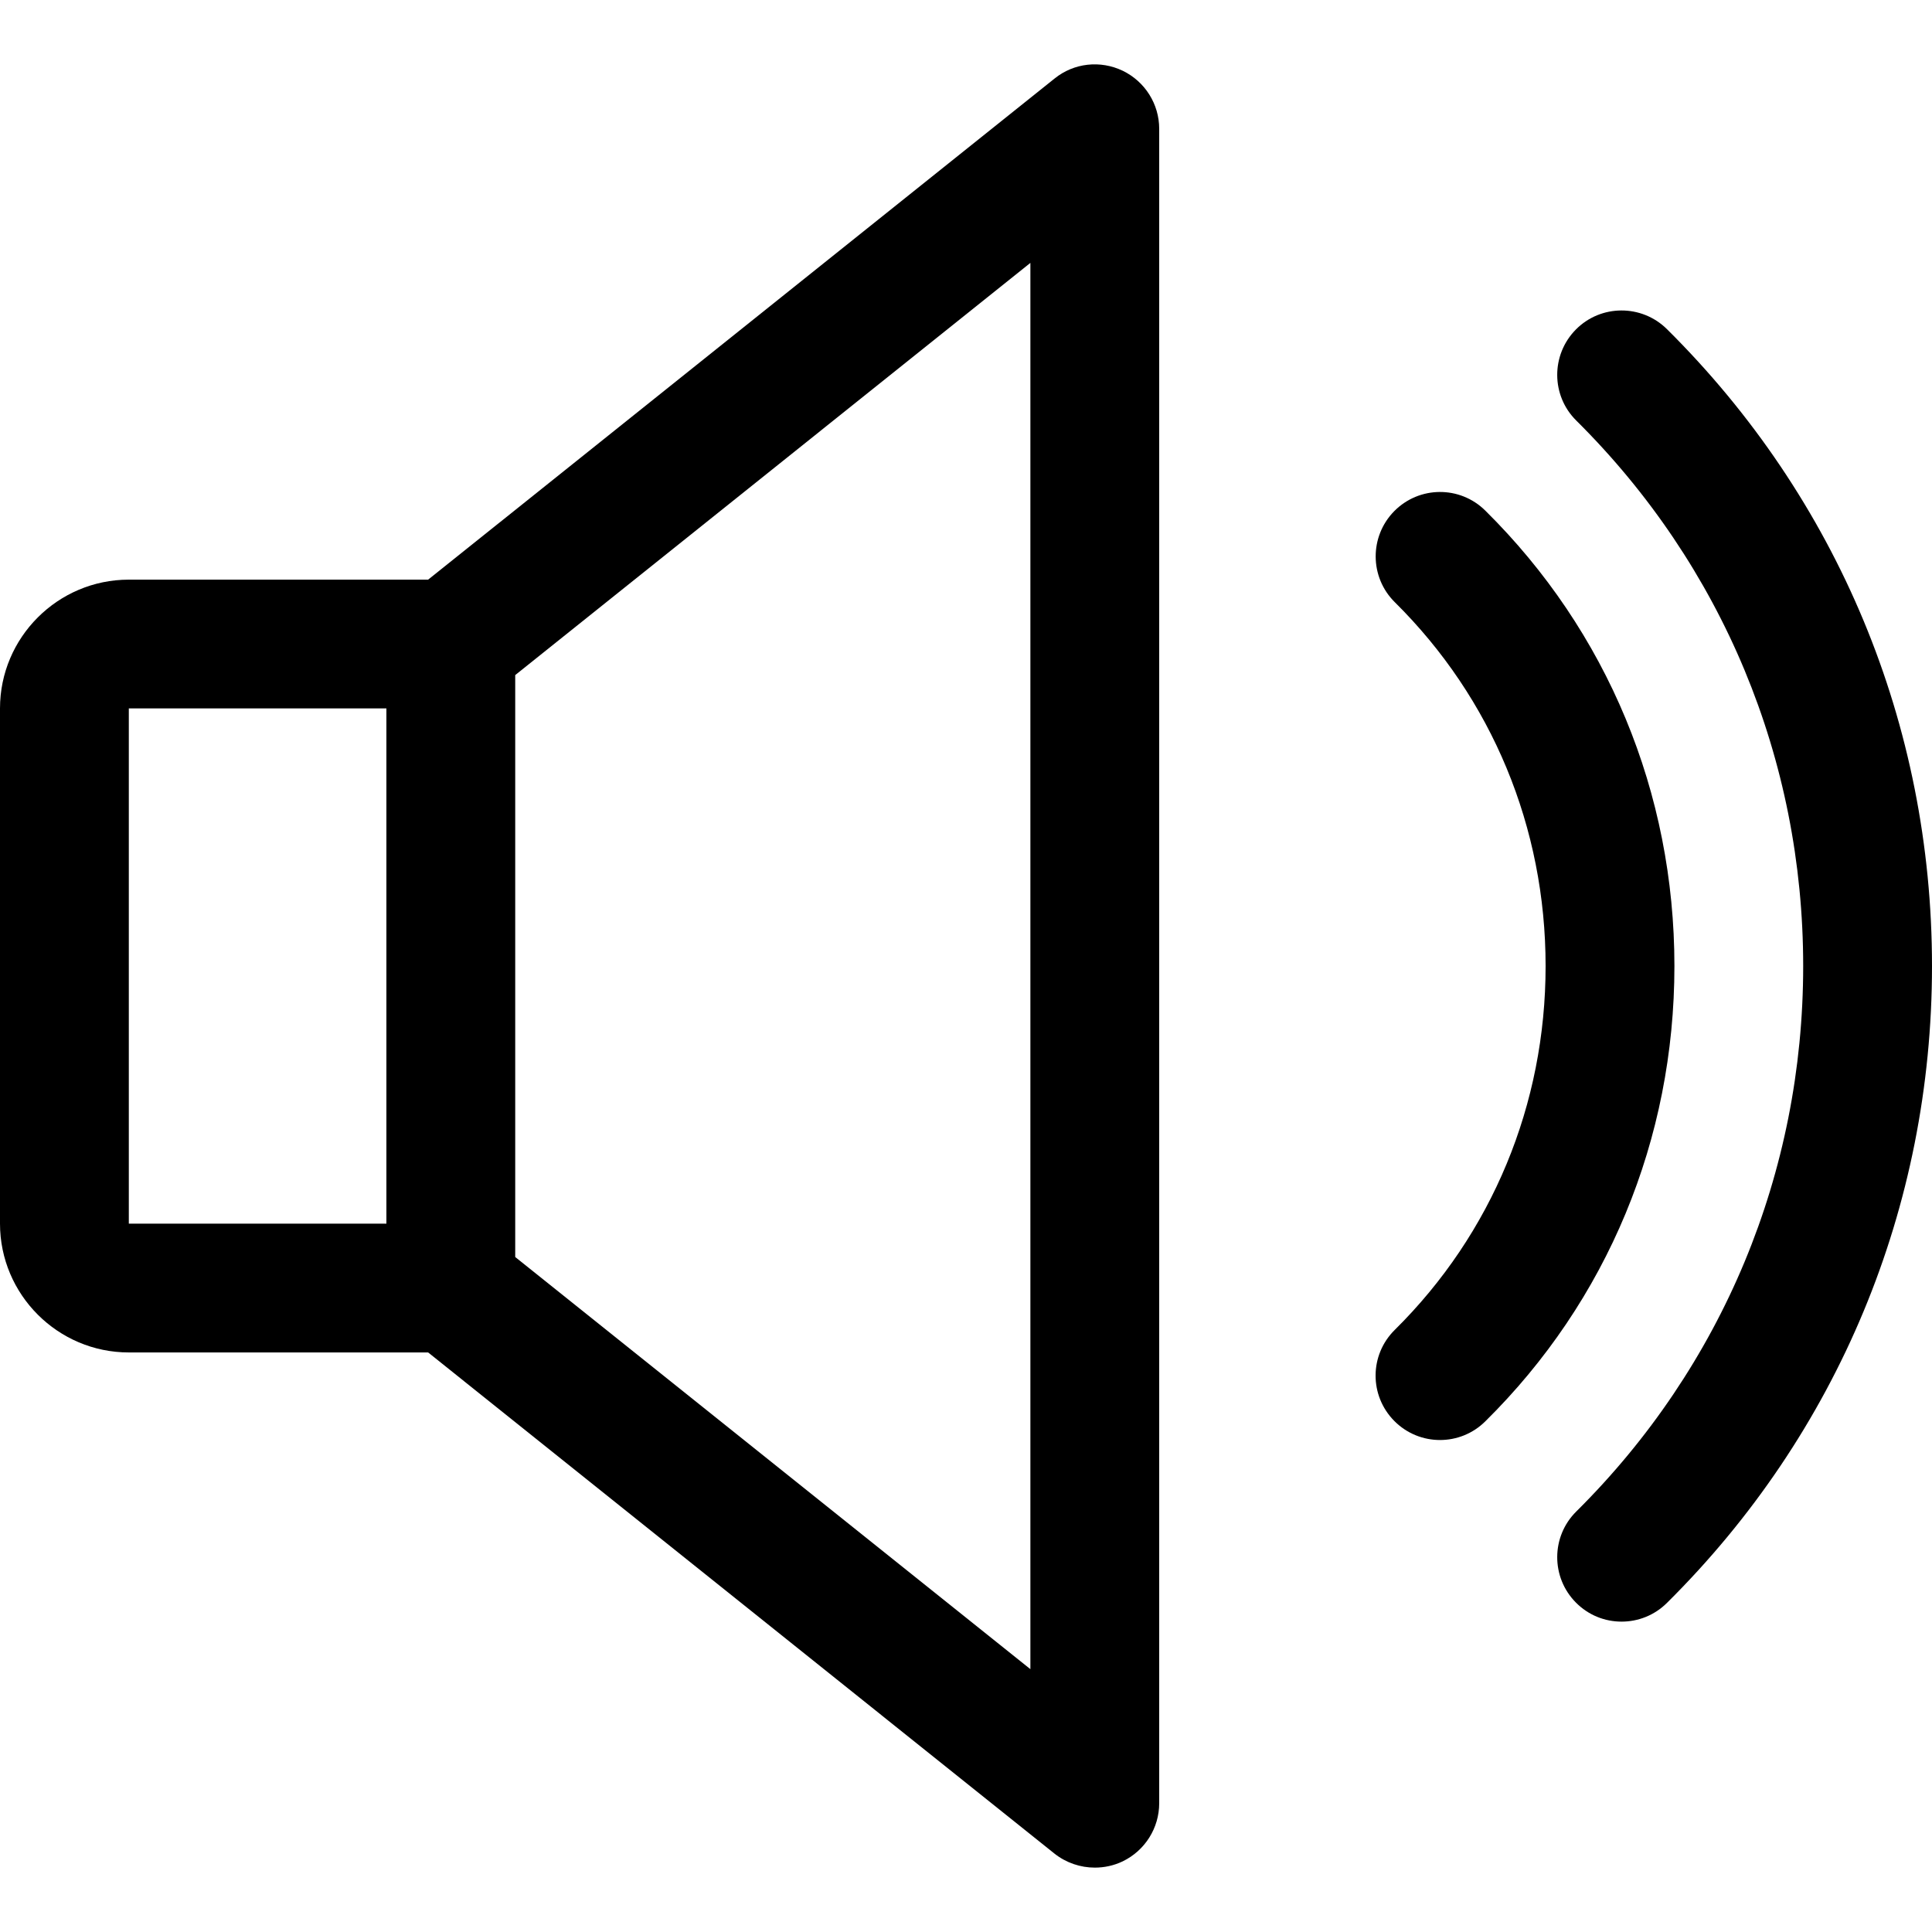
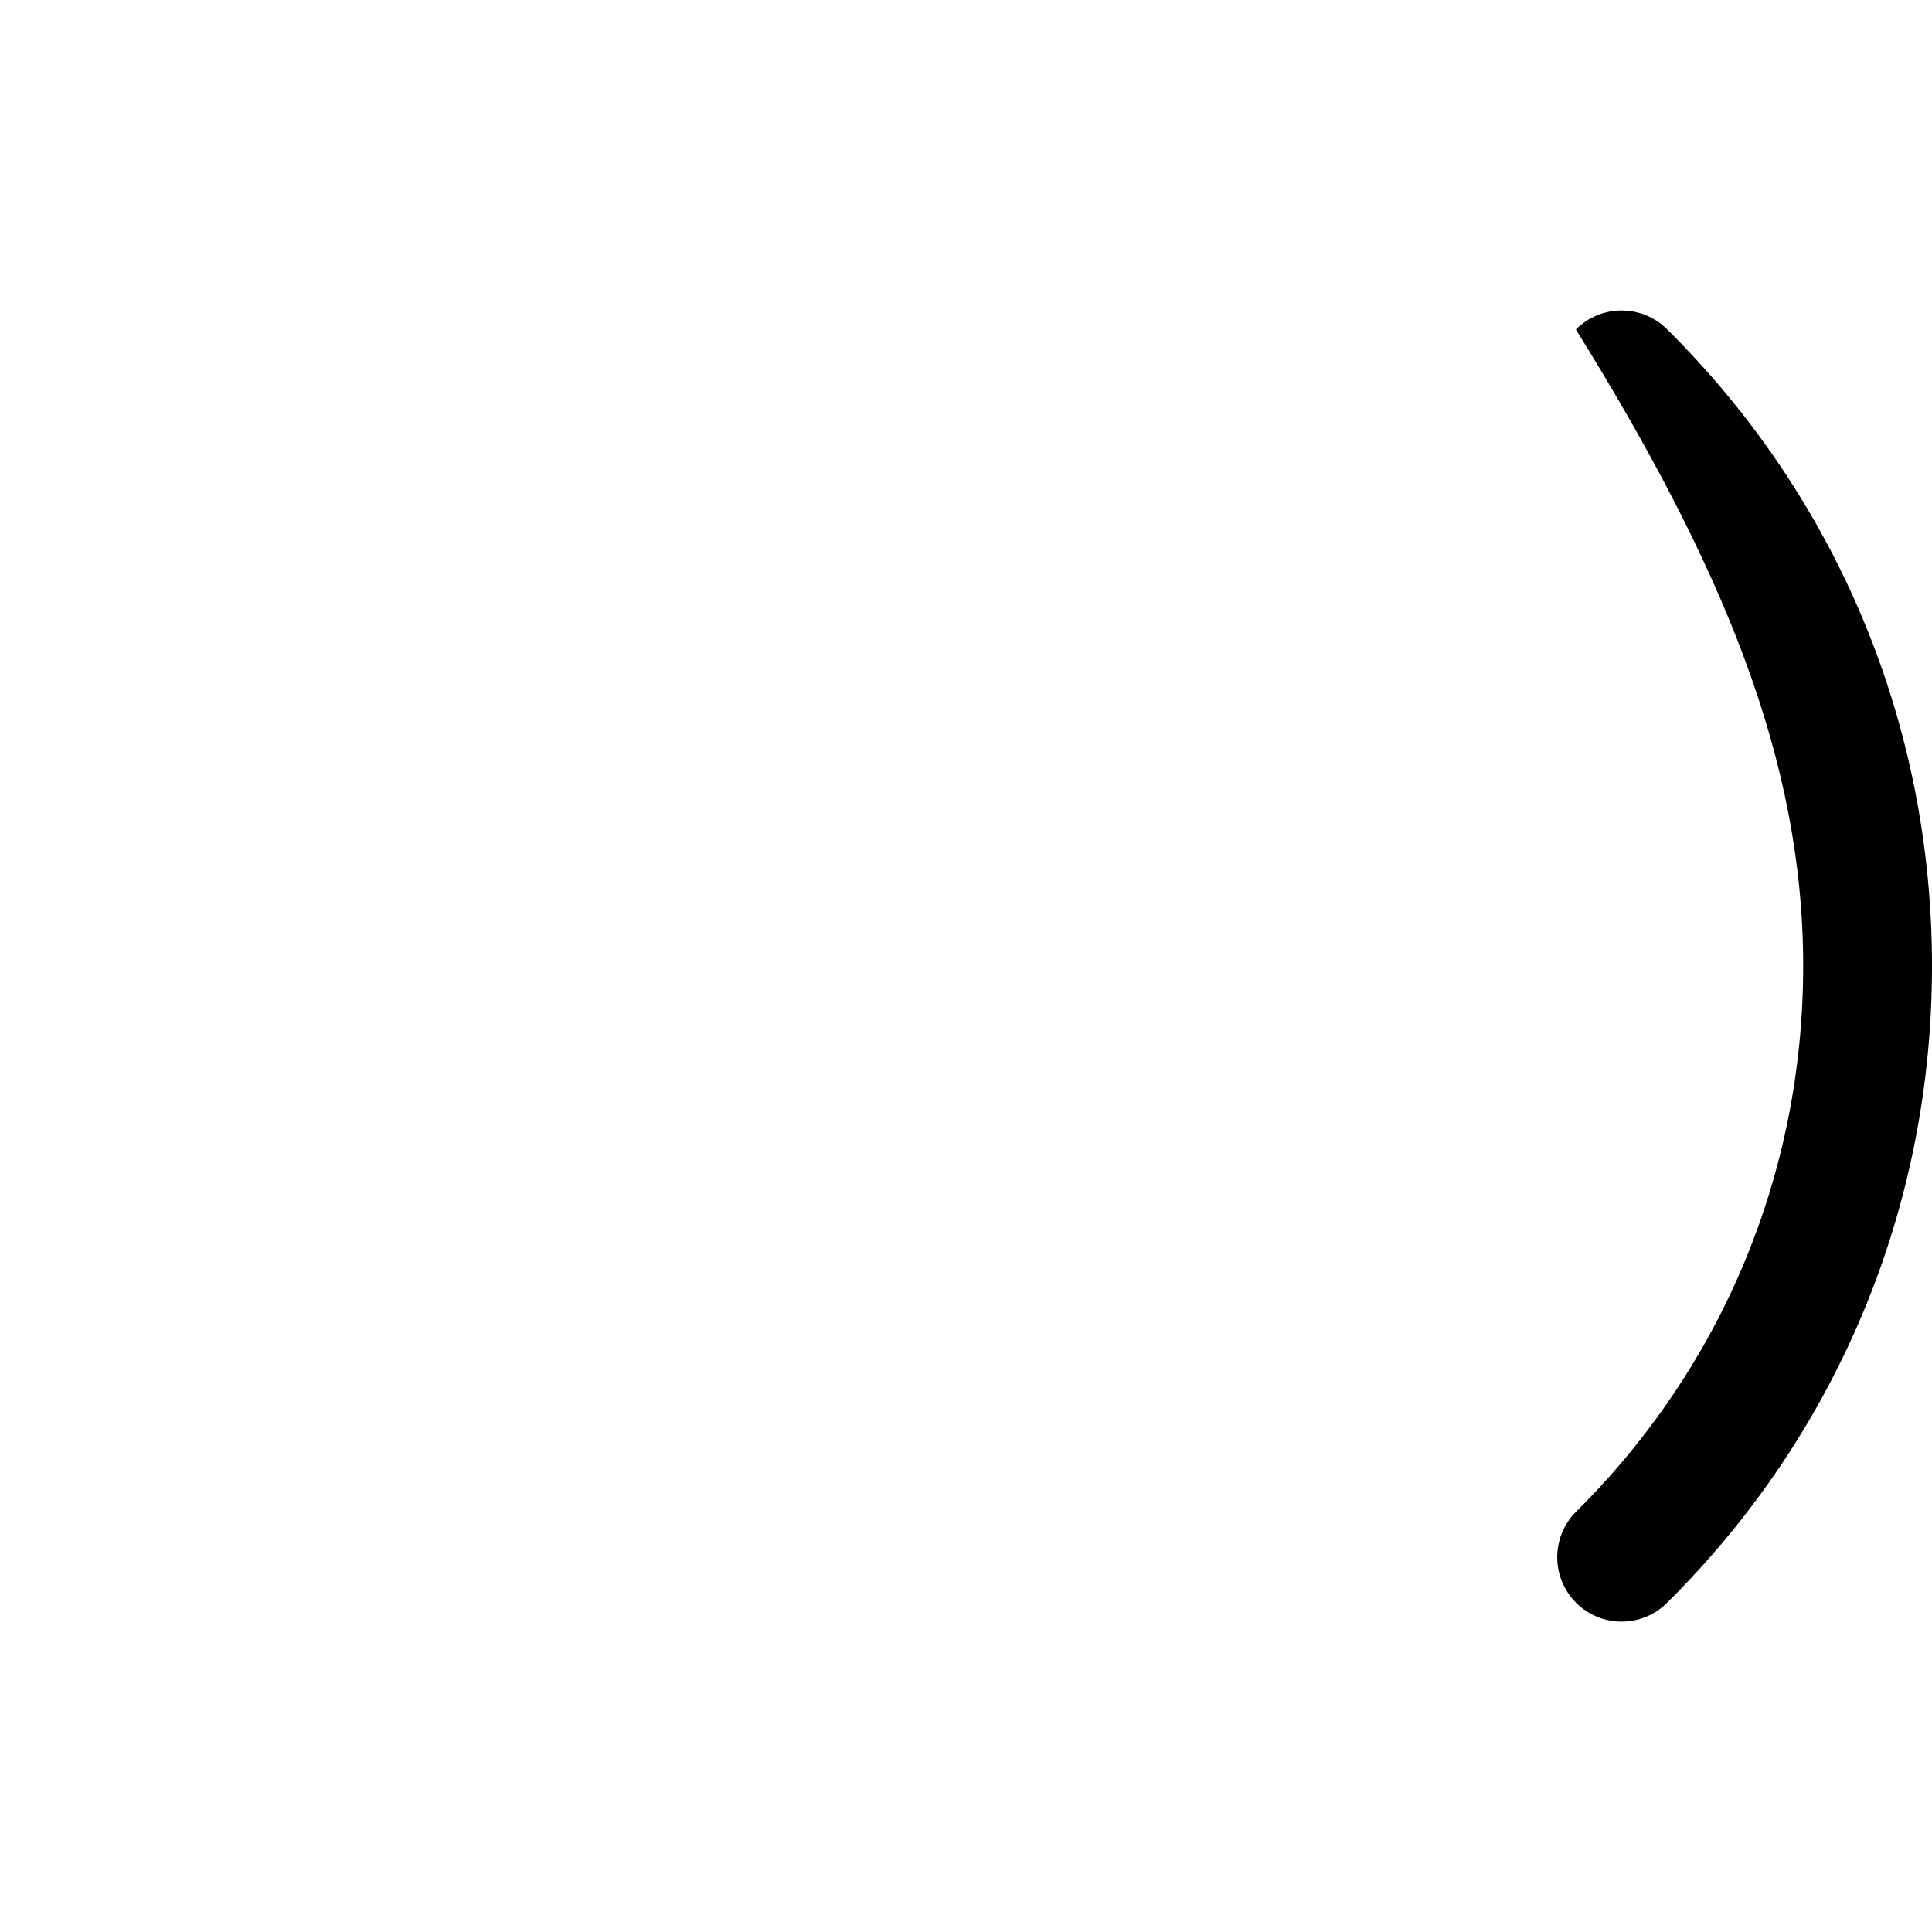
<svg xmlns="http://www.w3.org/2000/svg" width="40" height="40" viewBox="0 0 40 40" fill="none">
  <g clip-path="url(#clip0_243_32)">
-     <path d="M23.245 1.465C22.781 1.243 22.235 1.302 21.835 1.625L8.864 12.001H2.667C1.197 12.001 0 13.198 0 14.667V25.334C0 26.803 1.197 28.001 2.667 28.001H8.864L21.832 38.377C22.075 38.569 22.371 38.667 22.667 38.667C22.864 38.667 23.061 38.625 23.245 38.537C23.707 38.313 24 37.846 24 37.334V2.667C24 2.155 23.707 1.689 23.245 1.465ZM8 25.334H2.667V14.667H8V25.334ZM21.333 34.558L10.667 26.025V13.977L21.333 5.443V34.558Z" fill="black" />
-     <path d="M30.752 10.572C30.227 10.052 29.384 10.059 28.867 10.582C28.349 11.107 28.355 11.95 28.877 12.467C30.891 14.46 32 17.134 32 20.001C32 22.867 30.891 25.542 28.877 27.534C28.352 28.052 28.347 28.894 28.867 29.419C29.128 29.683 29.472 29.814 29.813 29.814C30.152 29.814 30.491 29.686 30.752 29.427C33.277 26.934 34.667 23.587 34.667 20.001C34.667 16.414 33.277 13.068 30.752 10.572Z" fill="black" />
-     <path d="M34.512 6.814C33.989 6.297 33.144 6.299 32.627 6.822C32.109 7.345 32.112 8.19 32.635 8.707C35.664 11.713 37.333 15.723 37.333 20.001C37.333 24.278 35.664 28.289 32.635 31.294C32.112 31.811 32.109 32.657 32.627 33.179C32.888 33.443 33.229 33.574 33.573 33.574C33.912 33.574 34.251 33.446 34.512 33.187C38.051 29.678 40 24.995 40 20.001C40 15.006 38.051 10.323 34.512 6.814Z" fill="black" />
+     <path d="M34.512 6.814C33.989 6.297 33.144 6.299 32.627 6.822C35.664 11.713 37.333 15.723 37.333 20.001C37.333 24.278 35.664 28.289 32.635 31.294C32.112 31.811 32.109 32.657 32.627 33.179C32.888 33.443 33.229 33.574 33.573 33.574C33.912 33.574 34.251 33.446 34.512 33.187C38.051 29.678 40 24.995 40 20.001C40 15.006 38.051 10.323 34.512 6.814Z" fill="black" />
  </g>
  <defs>
    <clipPath id="clip0_243_32">
      <rect width="40" height="40" fill="white" />
    </clipPath>
  </defs>
</svg>